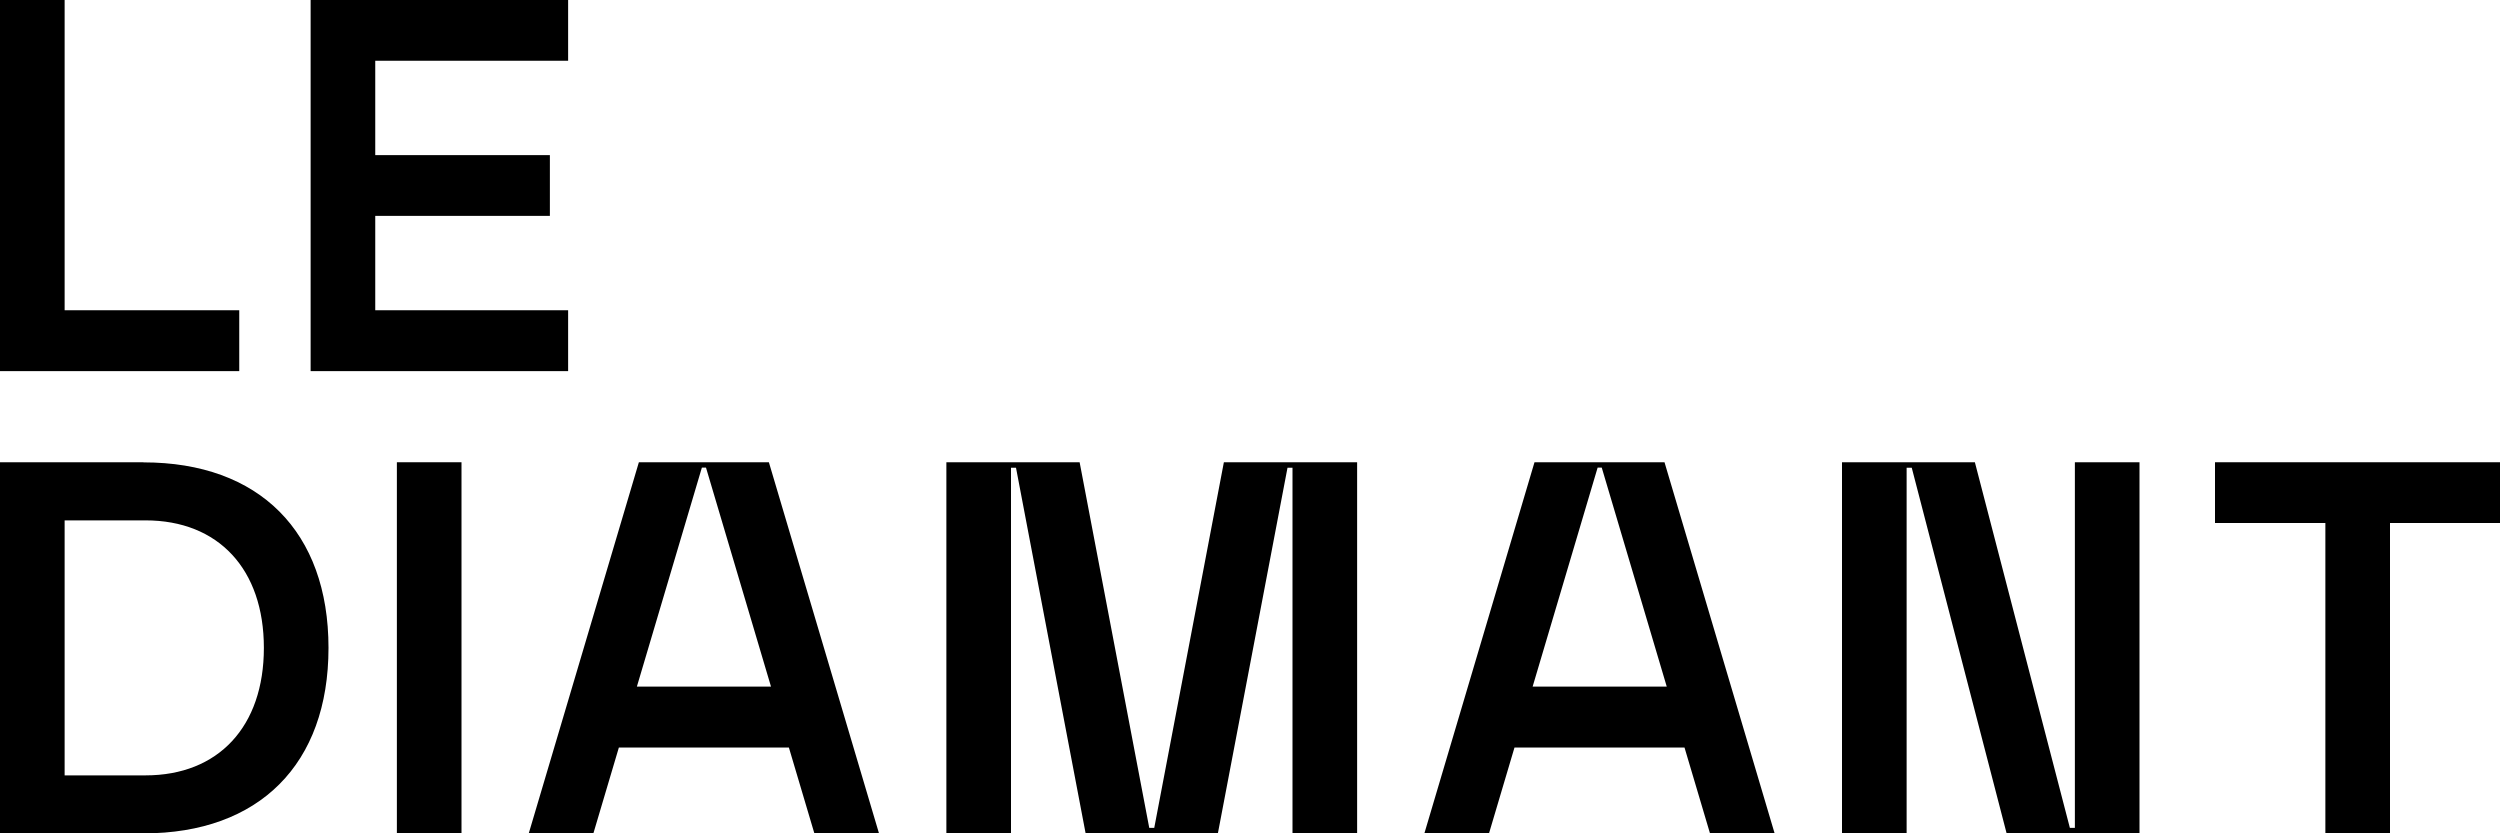
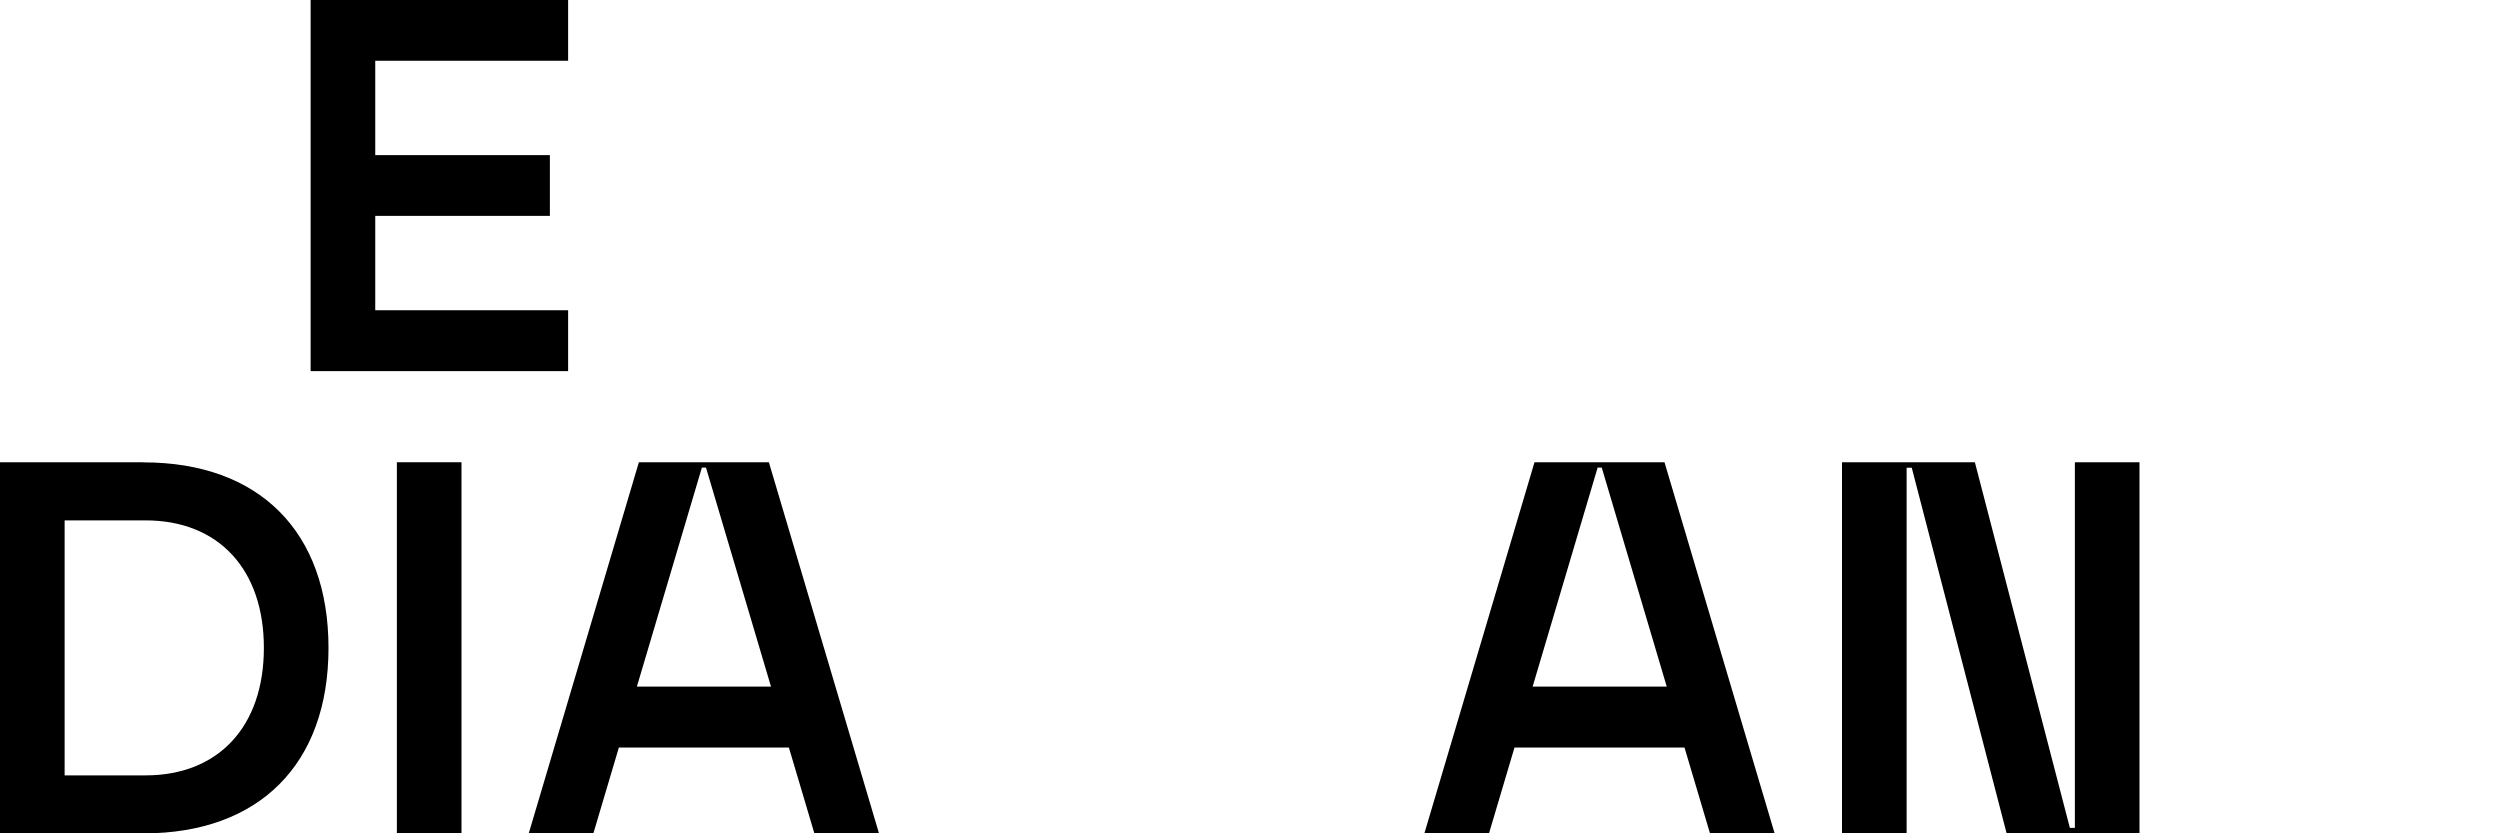
<svg xmlns="http://www.w3.org/2000/svg" id="logo" viewBox="0 0 200 66.67">
  <g>
    <rect x="31.75" y="36.98" width="5.17" height="29.69" />
    <path d="M11.48,36.98H0v29.69h11.48c9.27,0,14.8-5.55,14.8-14.84s-5.53-14.84-14.8-14.84ZM11.64,62.03h-6.47v-20.4h6.47c5.84,0,9.47,3.91,9.47,10.2s-3.63,10.2-9.47,10.2Z" />
-     <polygon points="200 41.84 200 36.98 177.2 36.98 177.2 41.84 186.03 41.84 186.03 66.67 191.2 66.67 191.2 41.84 200 41.84" />
    <path d="M51.11,36.98l-8.81,29.69h5.17l2.04-6.87h13.6l2.04,6.87h5.17l-8.81-29.69h-10.4ZM50.95,54.93l5.2-17.52h.33l5.2,17.52h-10.72Z" />
    <path d="M122.76,36.98l-8.81,29.69h5.17l2.04-6.87h13.6l2.04,6.87h5.17l-8.81-29.69h-10.4ZM122.61,54.93l5.2-17.52h.33l5.2,17.52h-10.72Z" />
    <polygon points="152.94 37.42 152.53 37.42 152.53 66.67 147.36 66.67 147.36 36.98 157.99 36.98 165.59 66.23 165.99 66.23 165.99 36.98 171.16 36.98 171.16 66.67 160.53 66.67 152.94 37.42" />
-     <polygon points="97.43 66.67 103 37.42 103.4 37.42 103.4 66.67 108.57 66.67 108.57 36.98 97.91 36.98 92.34 66.23 91.94 66.23 86.37 36.98 75.71 36.98 75.71 66.67 80.88 66.67 80.88 37.42 81.28 37.42 86.85 66.67 97.43 66.67" />
  </g>
  <g>
-     <polygon points="0 29.69 0 0 5.17 0 5.17 24.82 19.14 24.82 19.14 29.69 0 29.69" />
    <polygon points="30.02 17.27 43.99 17.27 43.99 12.41 30.02 12.41 30.02 4.86 45.45 4.86 45.45 0 24.85 0 24.85 29.69 45.45 29.69 45.45 24.82 30.02 24.82 30.02 17.27" />
  </g>
</svg>